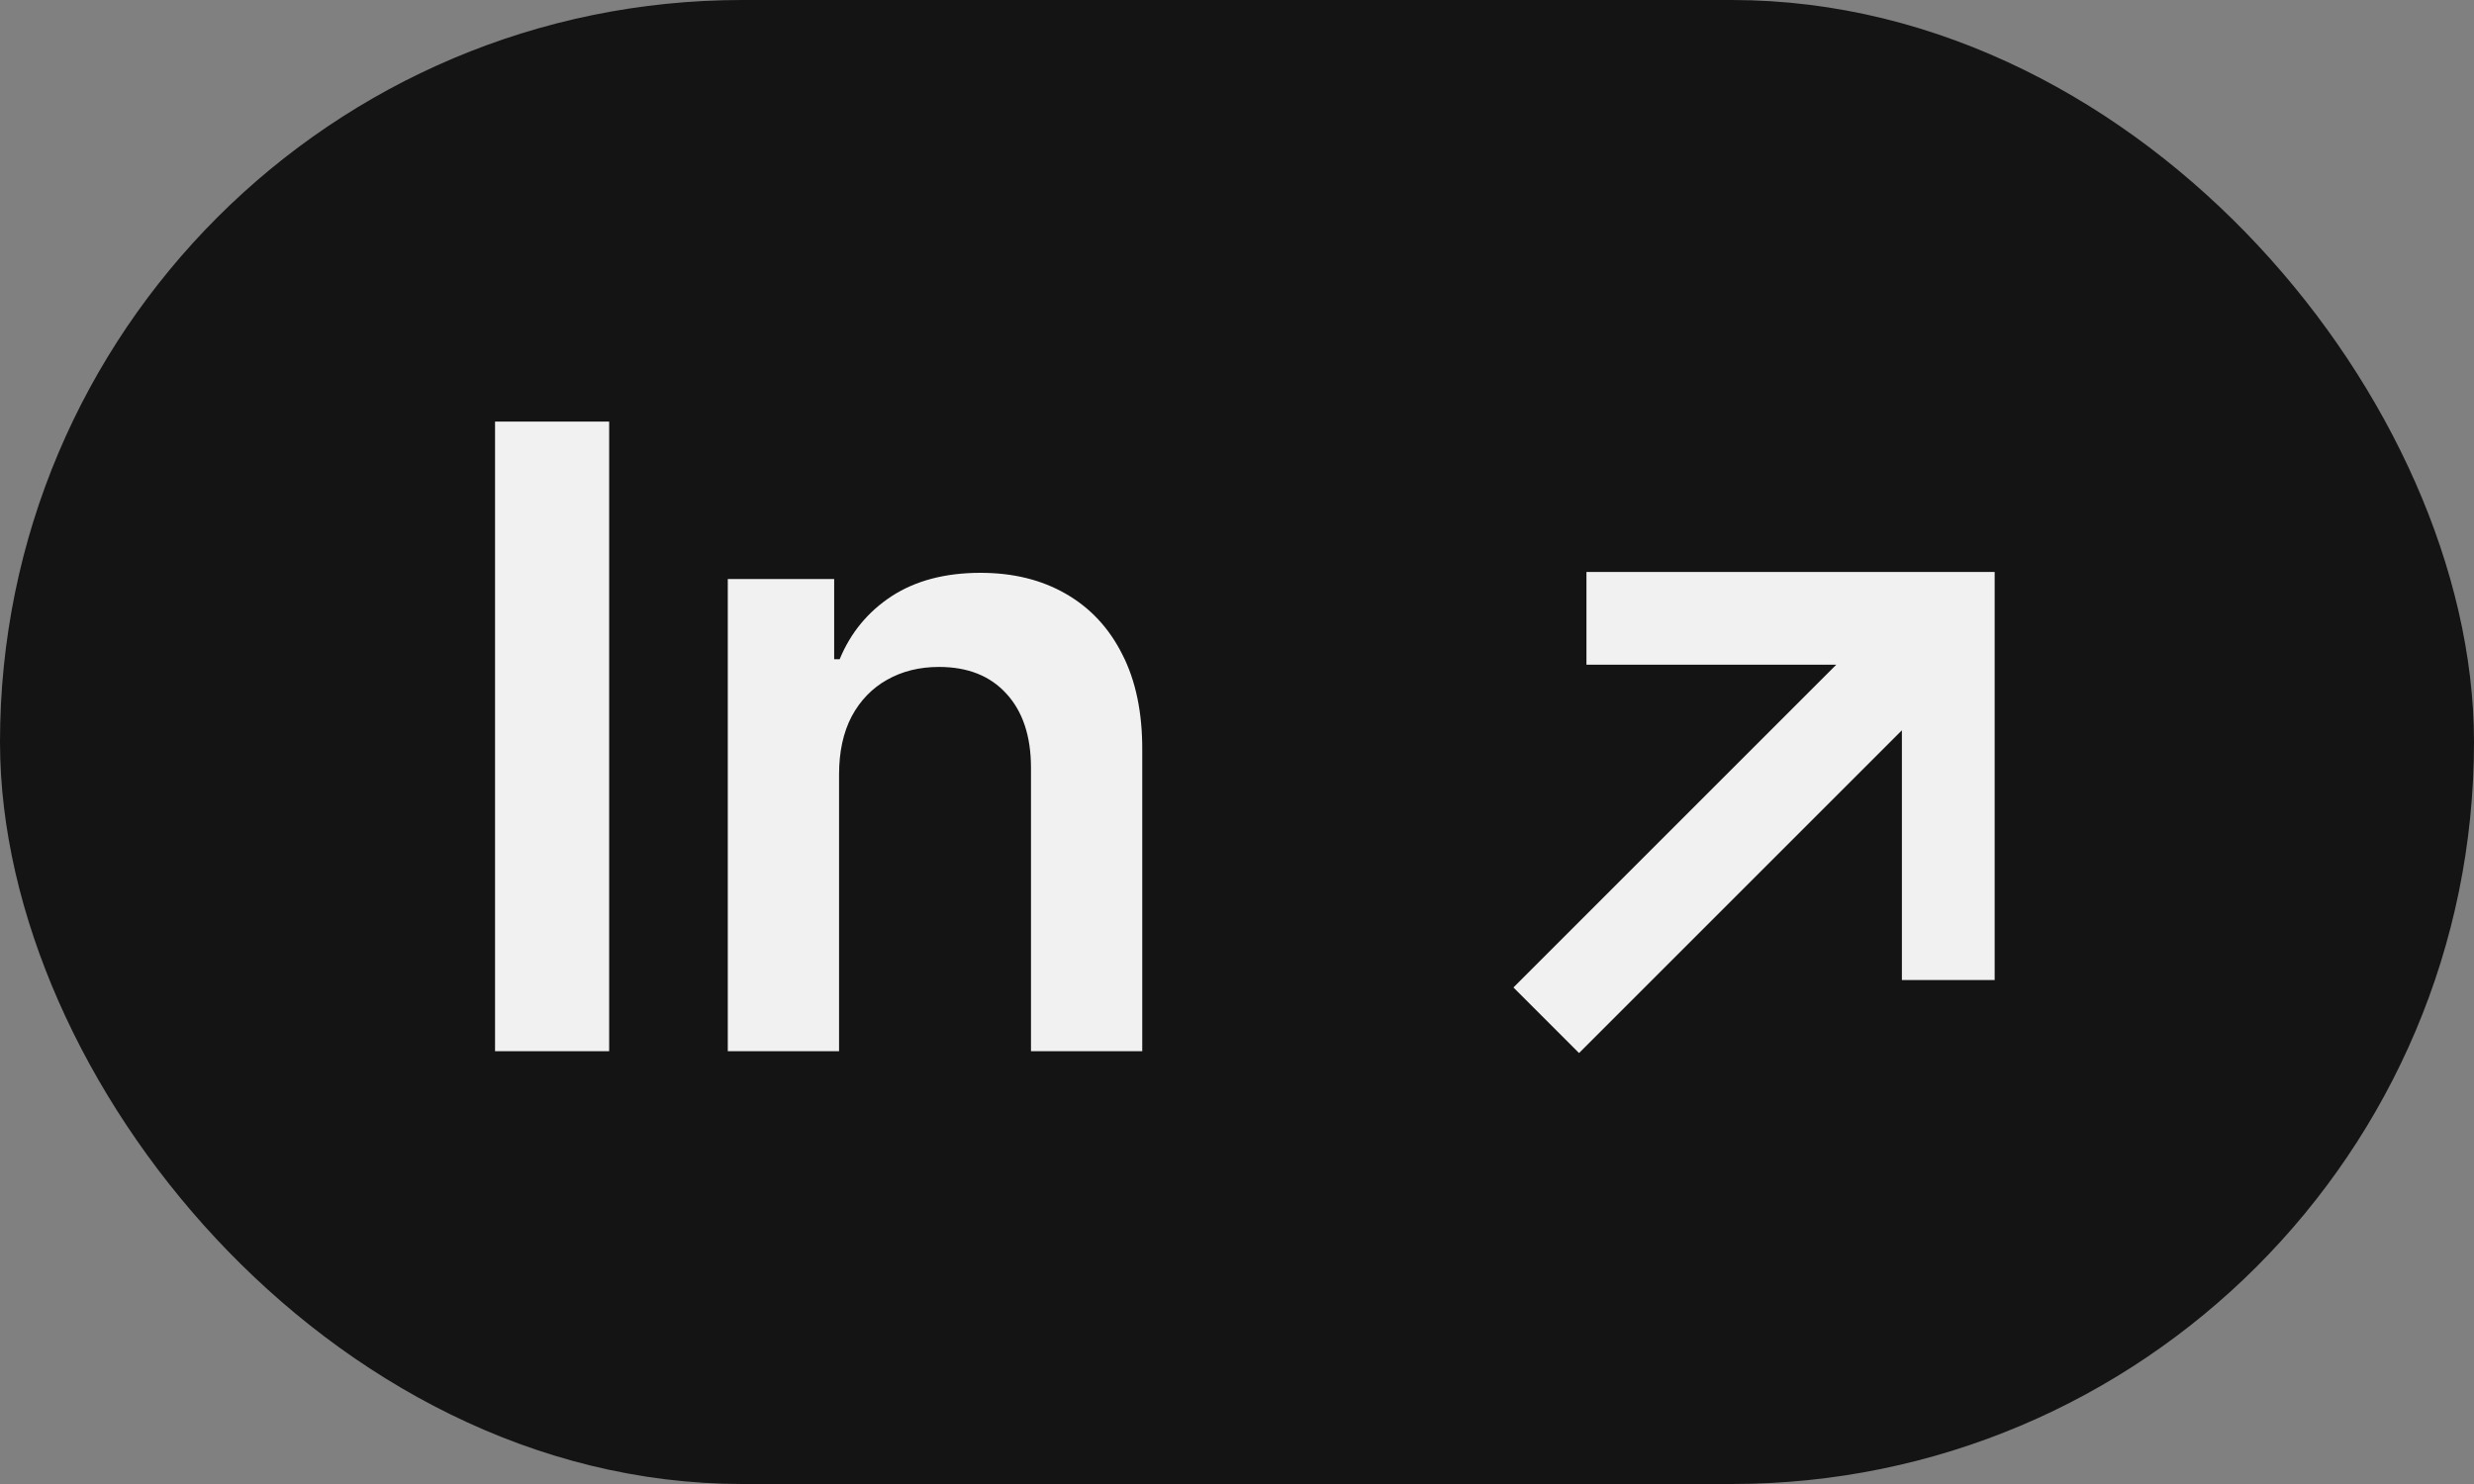
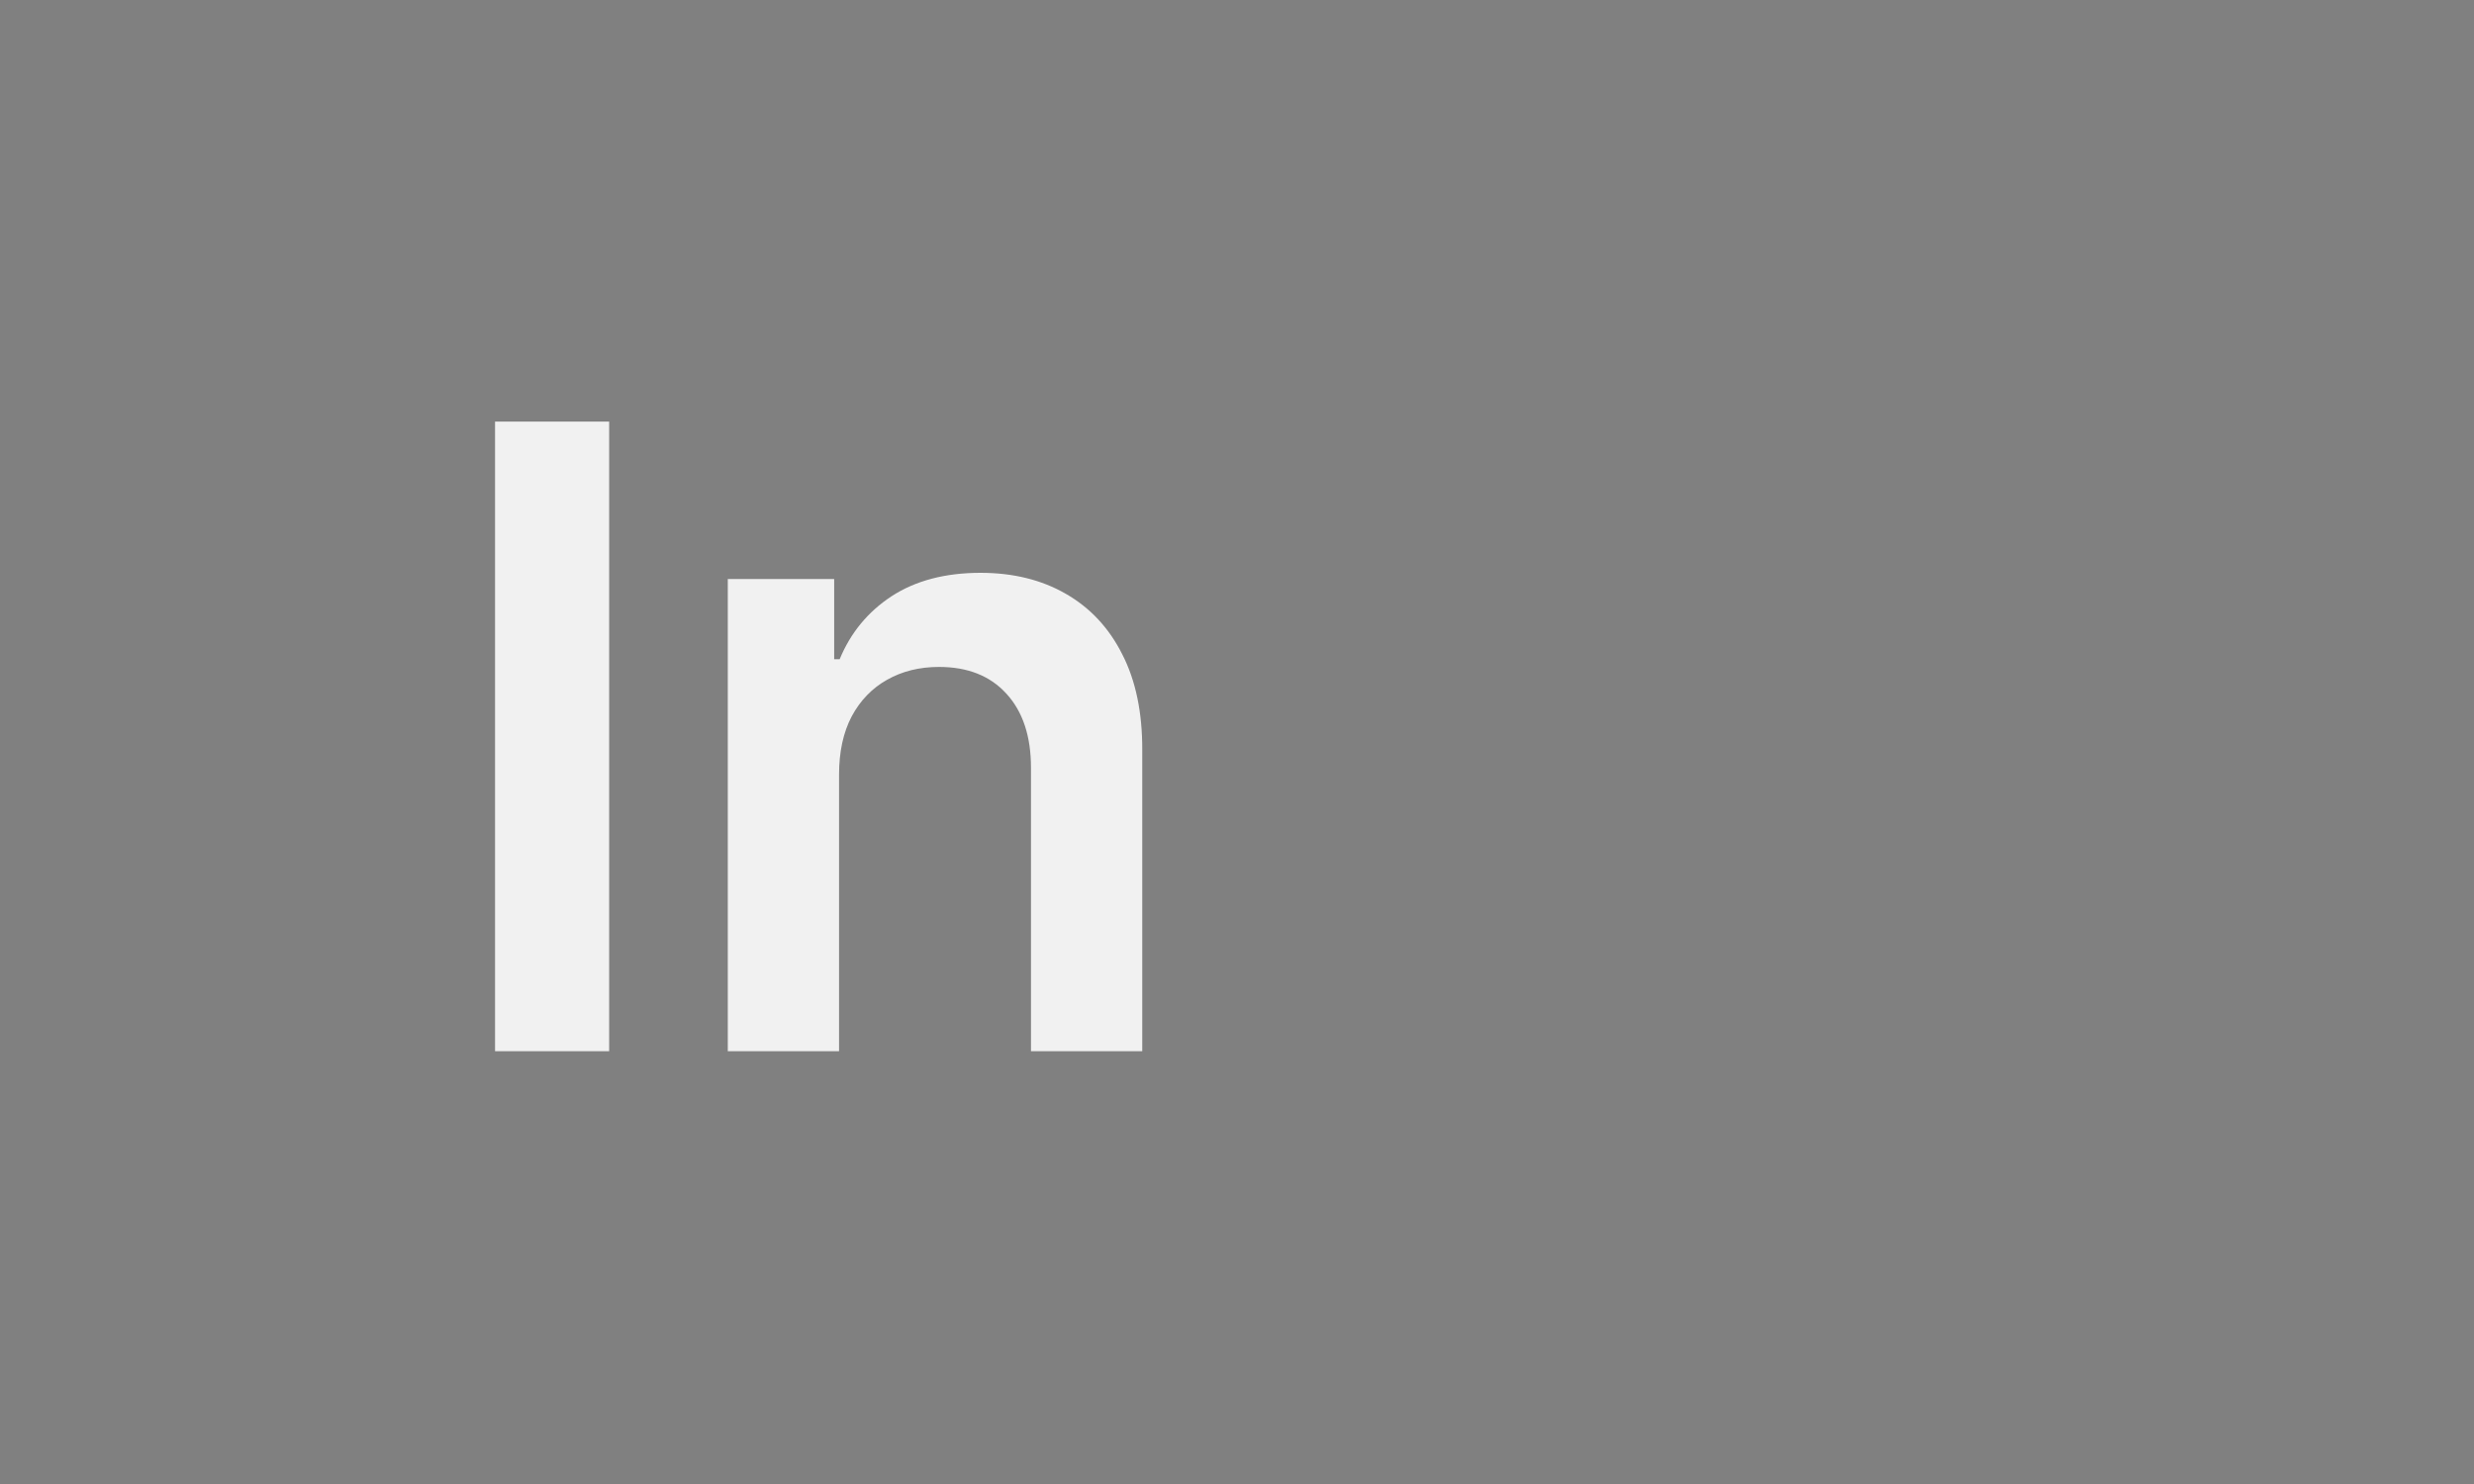
<svg xmlns="http://www.w3.org/2000/svg" width="40" height="24" viewBox="0 0 40 24" fill="none">
  <rect x="0" y="0" width="40" height="24" fill="#808080" stroke="none" />
-   <rect x="1" y="1" width="38" height="22" rx="11" fill="#141414" stroke="#141414" stroke-width="2" />
  <path d="M9.849 6.818V17H8.004V6.818H9.849ZM13.566 12.526V17H11.767V9.364H13.487V10.661H13.576C13.752 10.234 14.032 9.894 14.416 9.642C14.804 9.39 15.283 9.264 15.853 9.264C16.38 9.264 16.839 9.377 17.23 9.602C17.625 9.828 17.93 10.154 18.145 10.582C18.364 11.009 18.471 11.528 18.468 12.138V17H16.669V12.416C16.669 11.906 16.536 11.506 16.271 11.218C16.009 10.93 15.646 10.786 15.182 10.786C14.867 10.786 14.587 10.855 14.342 10.994C14.1 11.13 13.909 11.327 13.77 11.586C13.634 11.845 13.566 12.158 13.566 12.526Z" fill="#F1F1F1" />
-   <path d="M25.65 10H31.5V15.85M25 16.5L31.5 10" stroke="#F1F1F1" stroke-width="1.5" />
</svg>